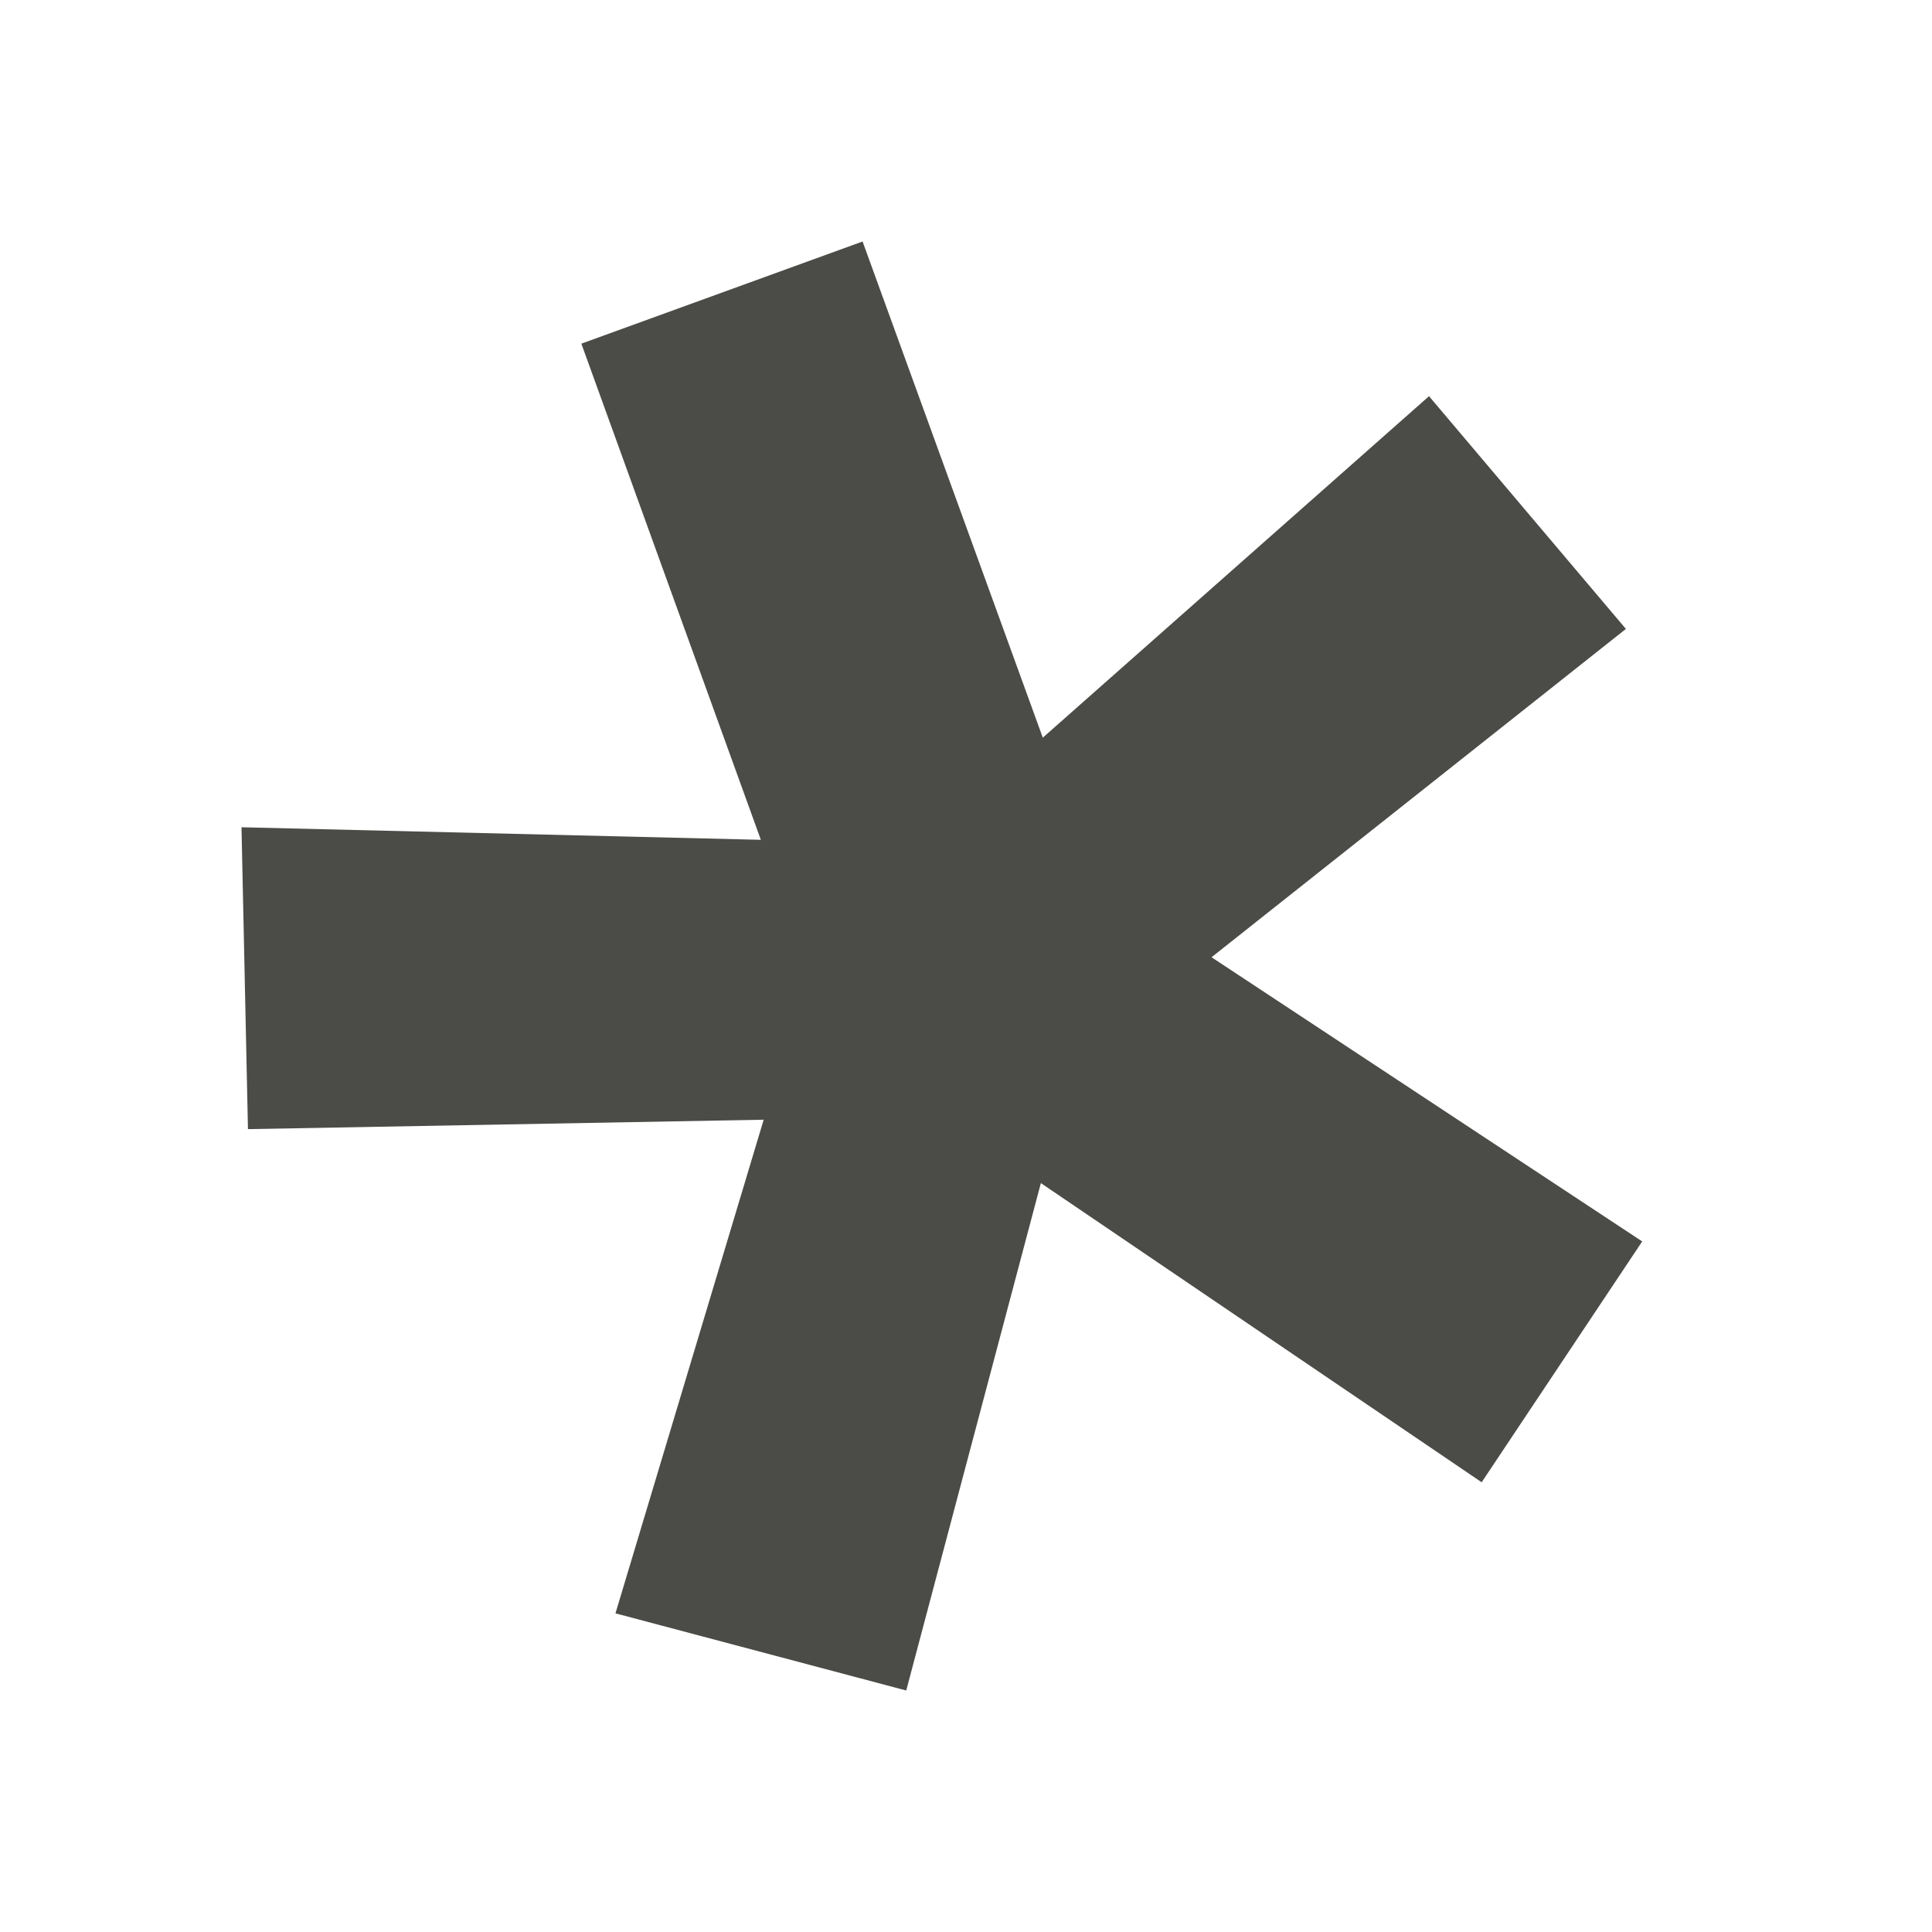
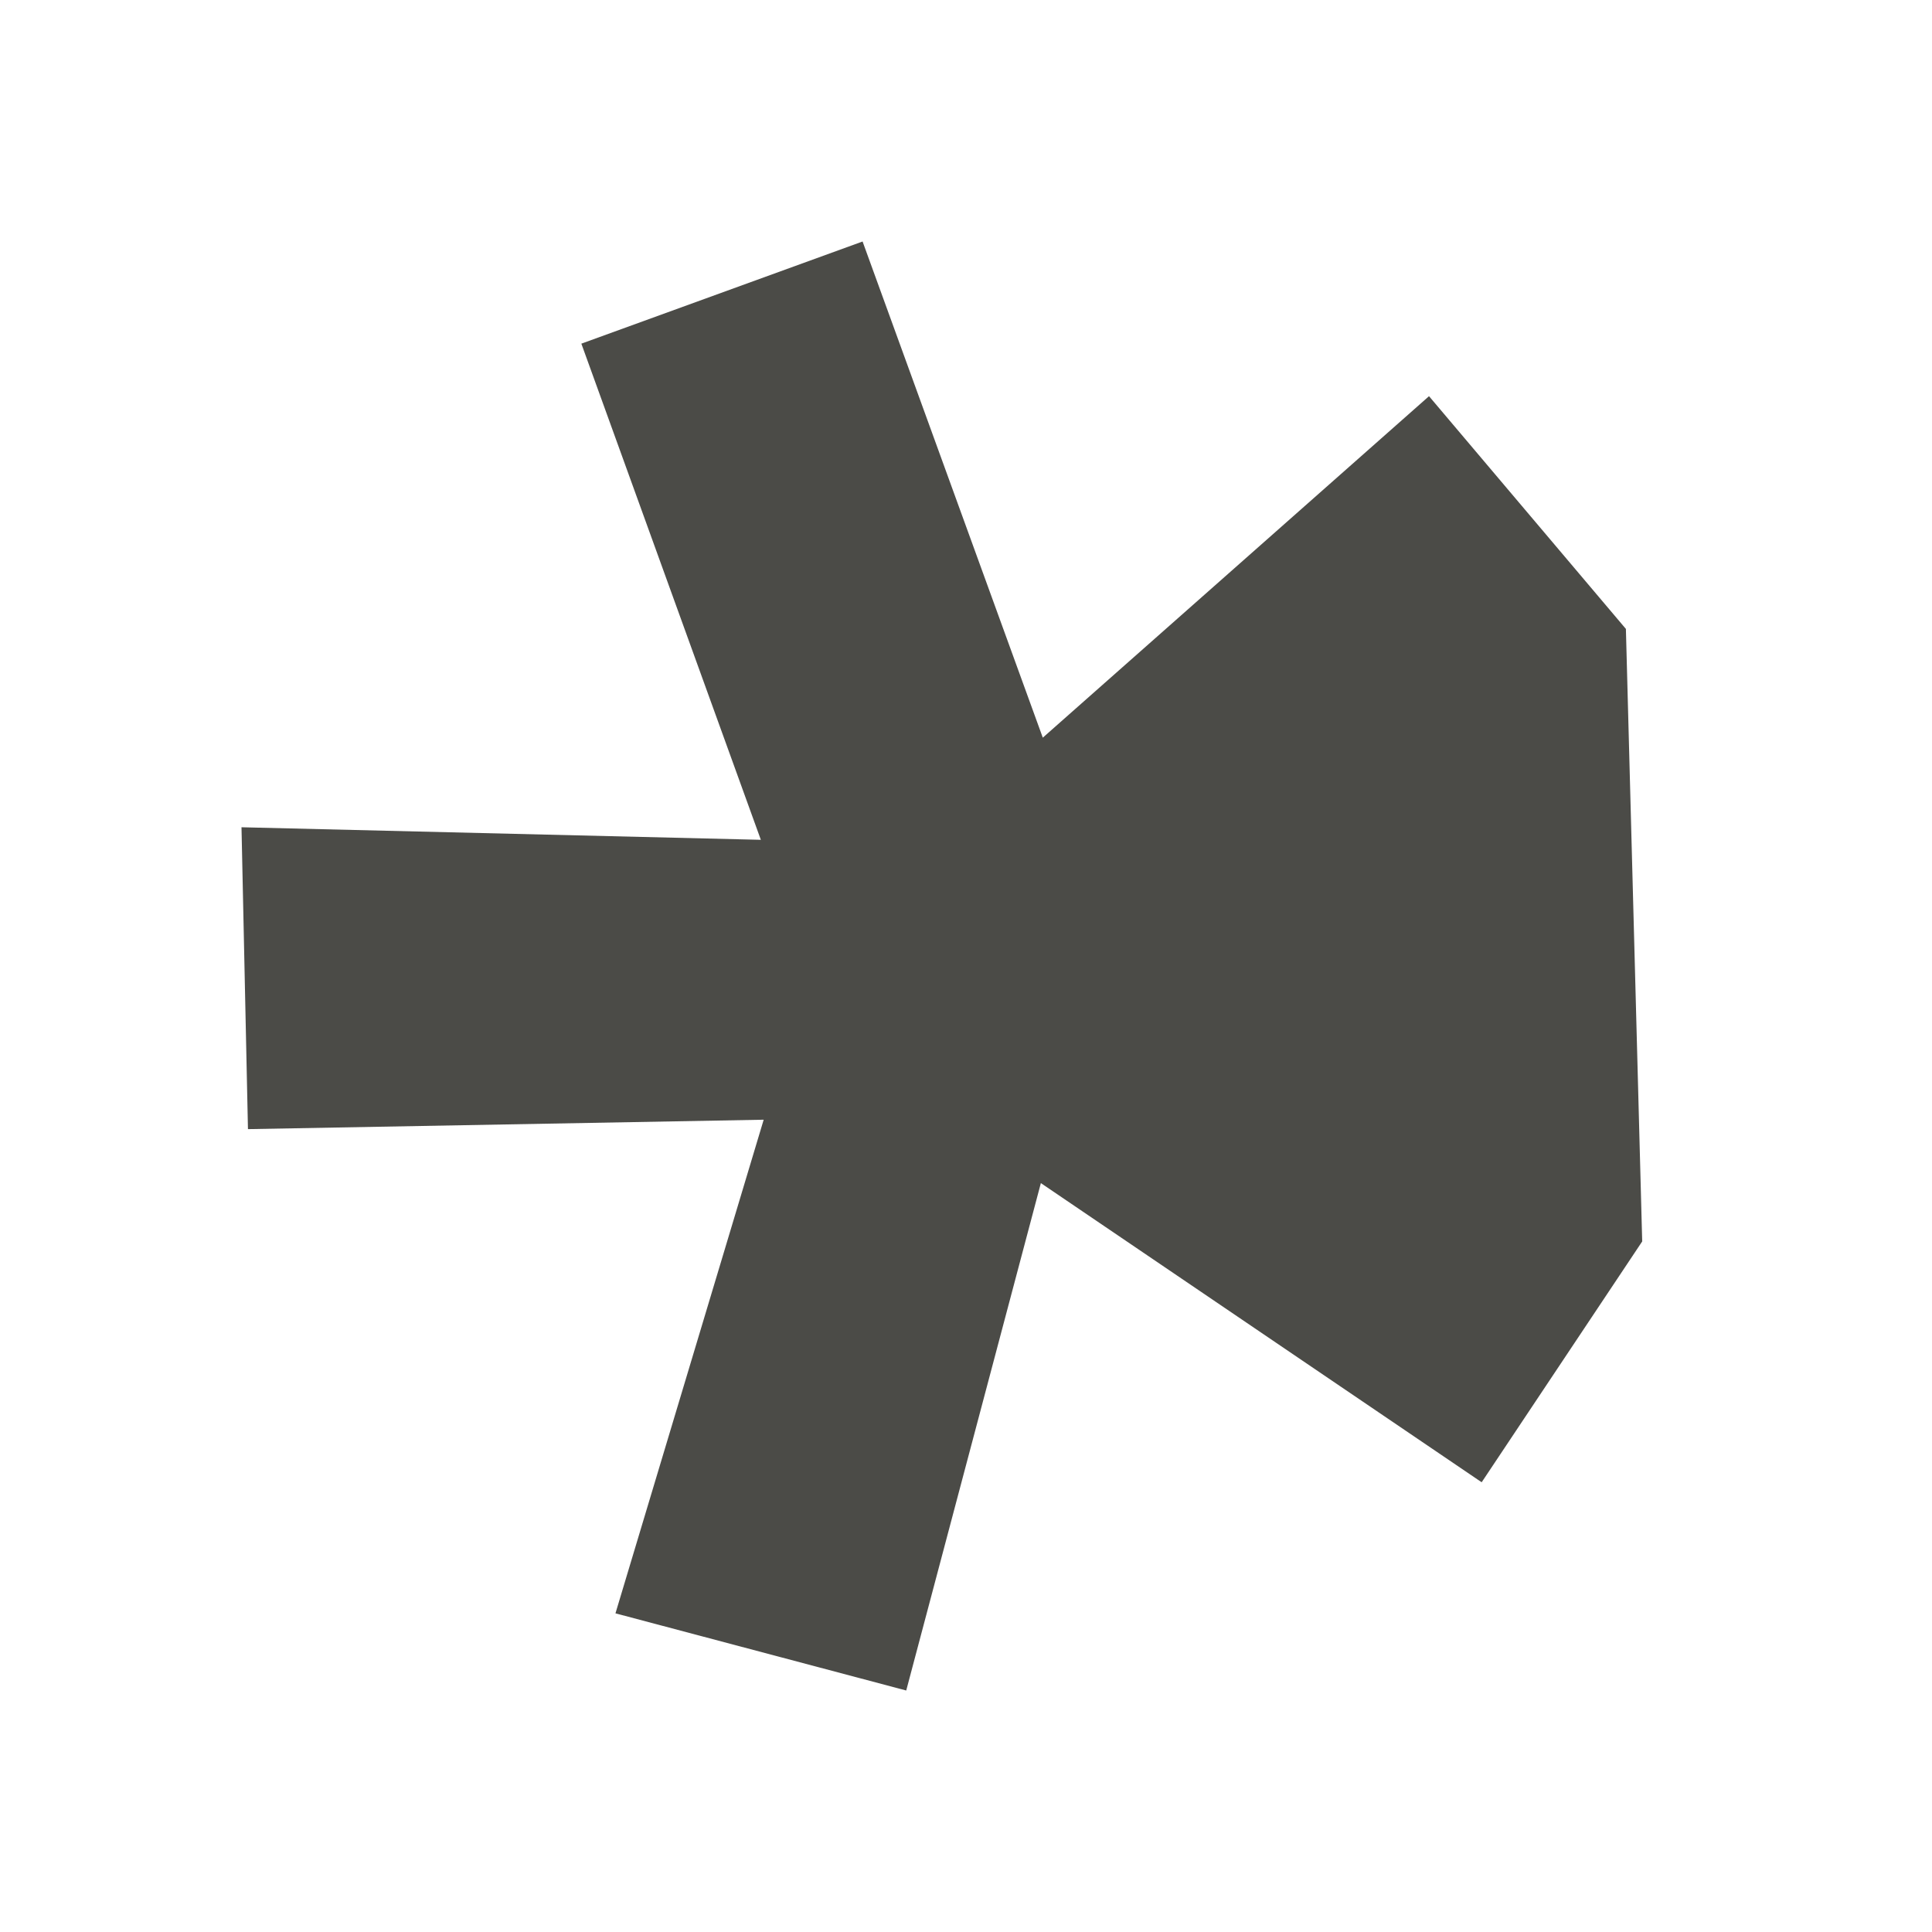
<svg xmlns="http://www.w3.org/2000/svg" width="32" height="32" viewBox="0 0 32 32" fill="none">
-   <path d="M4.107 18.702L4 13.702L12.602 13.91L9.629 5.692L14.287 4L17.272 12.218L23.669 6.562L26.93 10.417L20.067 15.855L27.2 20.562L24.541 24.551L17.24 19.596L15.01 28L10.194 26.722L12.649 18.546L4.107 18.702Z" fill="#4B4B47" />
+   <path d="M4.107 18.702L4 13.702L12.602 13.91L9.629 5.692L14.287 4L17.272 12.218L23.669 6.562L26.93 10.417L27.2 20.562L24.541 24.551L17.24 19.596L15.01 28L10.194 26.722L12.649 18.546L4.107 18.702Z" fill="#4B4B47" />
</svg>